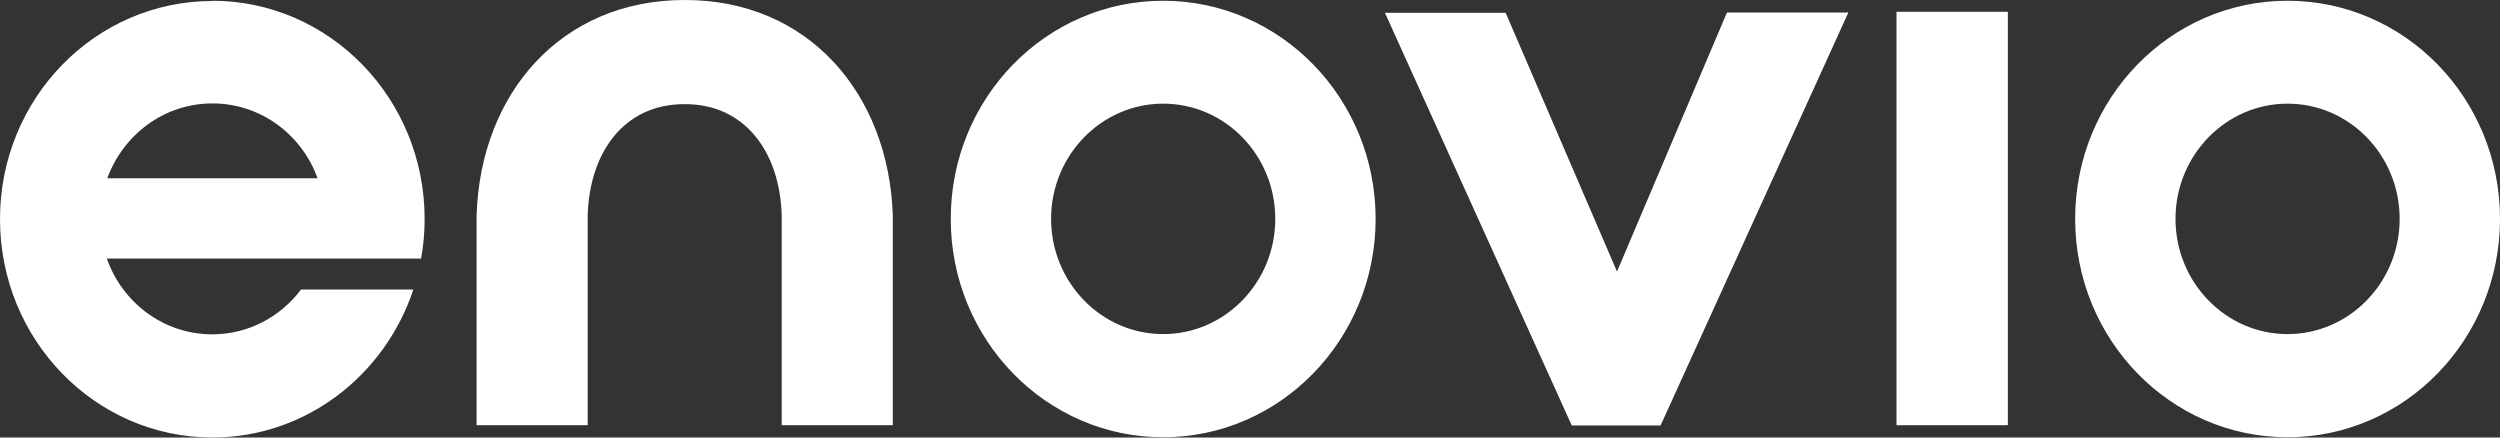
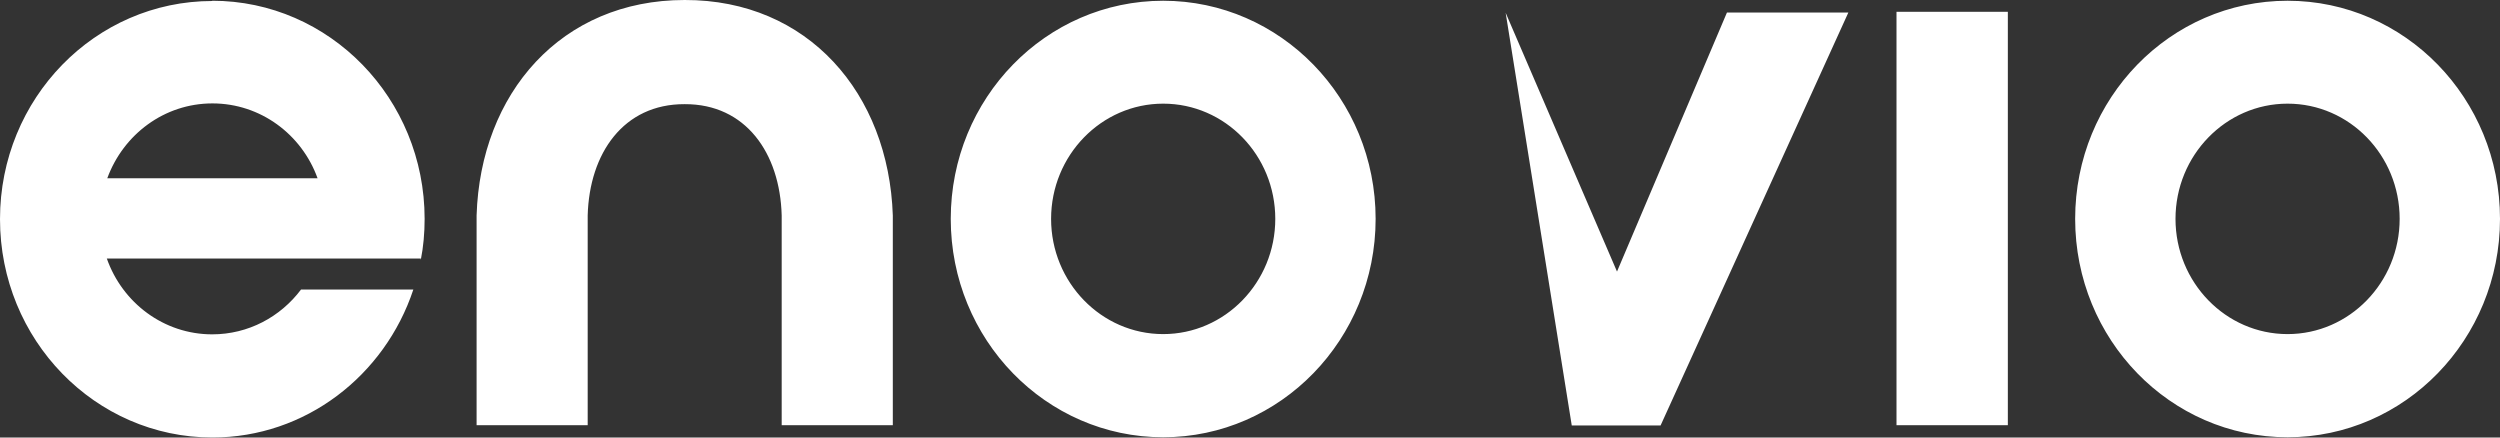
<svg xmlns="http://www.w3.org/2000/svg" width="80" height="14" viewBox="0 0 80 14" fill="none">
  <rect x="0" y="0" width="80" height="14" fill="#333333" stroke="none" />
-   <path fill-rule="evenodd" clip-rule="evenodd" d="M3.441 5.704H10.162C9.656 4.302 8.338 3.309 6.798 3.309C5.257 3.309 3.947 4.302 3.433 5.704M25.014 6.894V13.606H28.57V6.894C28.439 2.986 25.857 -0.008 21.91 1.55135e-05C17.956 1.55135e-05 15.373 2.986 15.251 6.894V13.606H18.806V6.894C18.86 4.9 19.956 3.325 21.91 3.333C23.864 3.325 24.96 4.9 25.014 6.894ZM60.688 0.378H64.251V13.606H60.688V0.378ZM50.304 13.614H53.139L59.147 0.402H55.262L51.744 8.69L48.181 0.41H44.318L50.296 13.614H50.304ZM73.202 3.317C75.187 3.317 76.789 4.971 76.789 7.004C76.789 9.037 75.18 10.691 73.202 10.691C71.225 10.691 69.616 9.037 69.616 7.004C69.616 4.971 71.225 3.317 73.202 3.317ZM73.202 0.024C76.958 0.024 80 3.151 80 7.004C80 10.857 76.958 13.992 73.202 13.992C69.447 13.992 66.405 10.864 66.405 7.004C66.405 3.144 69.447 0.024 73.202 0.024ZM37.222 3.317C39.207 3.317 40.809 4.971 40.809 7.004C40.809 9.037 39.199 10.691 37.222 10.691C35.245 10.691 33.635 9.037 33.635 7.004C33.635 4.971 35.245 3.317 37.222 3.317ZM37.222 0.024C40.977 0.024 44.02 3.151 44.02 7.004C44.02 10.857 40.977 13.992 37.222 13.992C33.467 13.992 30.424 10.864 30.424 7.004C30.424 3.144 33.467 0.024 37.222 0.024ZM6.79 0.024C10.545 0.024 13.588 3.151 13.588 7.004C13.588 7.453 13.549 7.894 13.465 8.32V8.272H3.418C3.916 9.691 5.242 10.699 6.79 10.699C7.947 10.699 8.974 10.14 9.633 9.265H13.227C12.315 12.015 9.779 14 6.798 14C3.042 14 0 10.872 0 7.012C0 3.151 3.042 0.032 6.798 0.032L6.79 0.024Z" fill="white" />
+   <path fill-rule="evenodd" clip-rule="evenodd" d="M3.441 5.704H10.162C9.656 4.302 8.338 3.309 6.798 3.309C5.257 3.309 3.947 4.302 3.433 5.704M25.014 6.894V13.606H28.57V6.894C28.439 2.986 25.857 -0.008 21.91 1.55135e-05C17.956 1.55135e-05 15.373 2.986 15.251 6.894V13.606H18.806V6.894C18.86 4.9 19.956 3.325 21.91 3.333C23.864 3.325 24.96 4.9 25.014 6.894ZM60.688 0.378H64.251V13.606H60.688V0.378ZM50.304 13.614H53.139L59.147 0.402H55.262L51.744 8.69L48.181 0.41L50.296 13.614H50.304ZM73.202 3.317C75.187 3.317 76.789 4.971 76.789 7.004C76.789 9.037 75.18 10.691 73.202 10.691C71.225 10.691 69.616 9.037 69.616 7.004C69.616 4.971 71.225 3.317 73.202 3.317ZM73.202 0.024C76.958 0.024 80 3.151 80 7.004C80 10.857 76.958 13.992 73.202 13.992C69.447 13.992 66.405 10.864 66.405 7.004C66.405 3.144 69.447 0.024 73.202 0.024ZM37.222 3.317C39.207 3.317 40.809 4.971 40.809 7.004C40.809 9.037 39.199 10.691 37.222 10.691C35.245 10.691 33.635 9.037 33.635 7.004C33.635 4.971 35.245 3.317 37.222 3.317ZM37.222 0.024C40.977 0.024 44.02 3.151 44.02 7.004C44.02 10.857 40.977 13.992 37.222 13.992C33.467 13.992 30.424 10.864 30.424 7.004C30.424 3.144 33.467 0.024 37.222 0.024ZM6.79 0.024C10.545 0.024 13.588 3.151 13.588 7.004C13.588 7.453 13.549 7.894 13.465 8.32V8.272H3.418C3.916 9.691 5.242 10.699 6.79 10.699C7.947 10.699 8.974 10.14 9.633 9.265H13.227C12.315 12.015 9.779 14 6.798 14C3.042 14 0 10.872 0 7.012C0 3.151 3.042 0.032 6.798 0.032L6.79 0.024Z" fill="white" />
</svg>